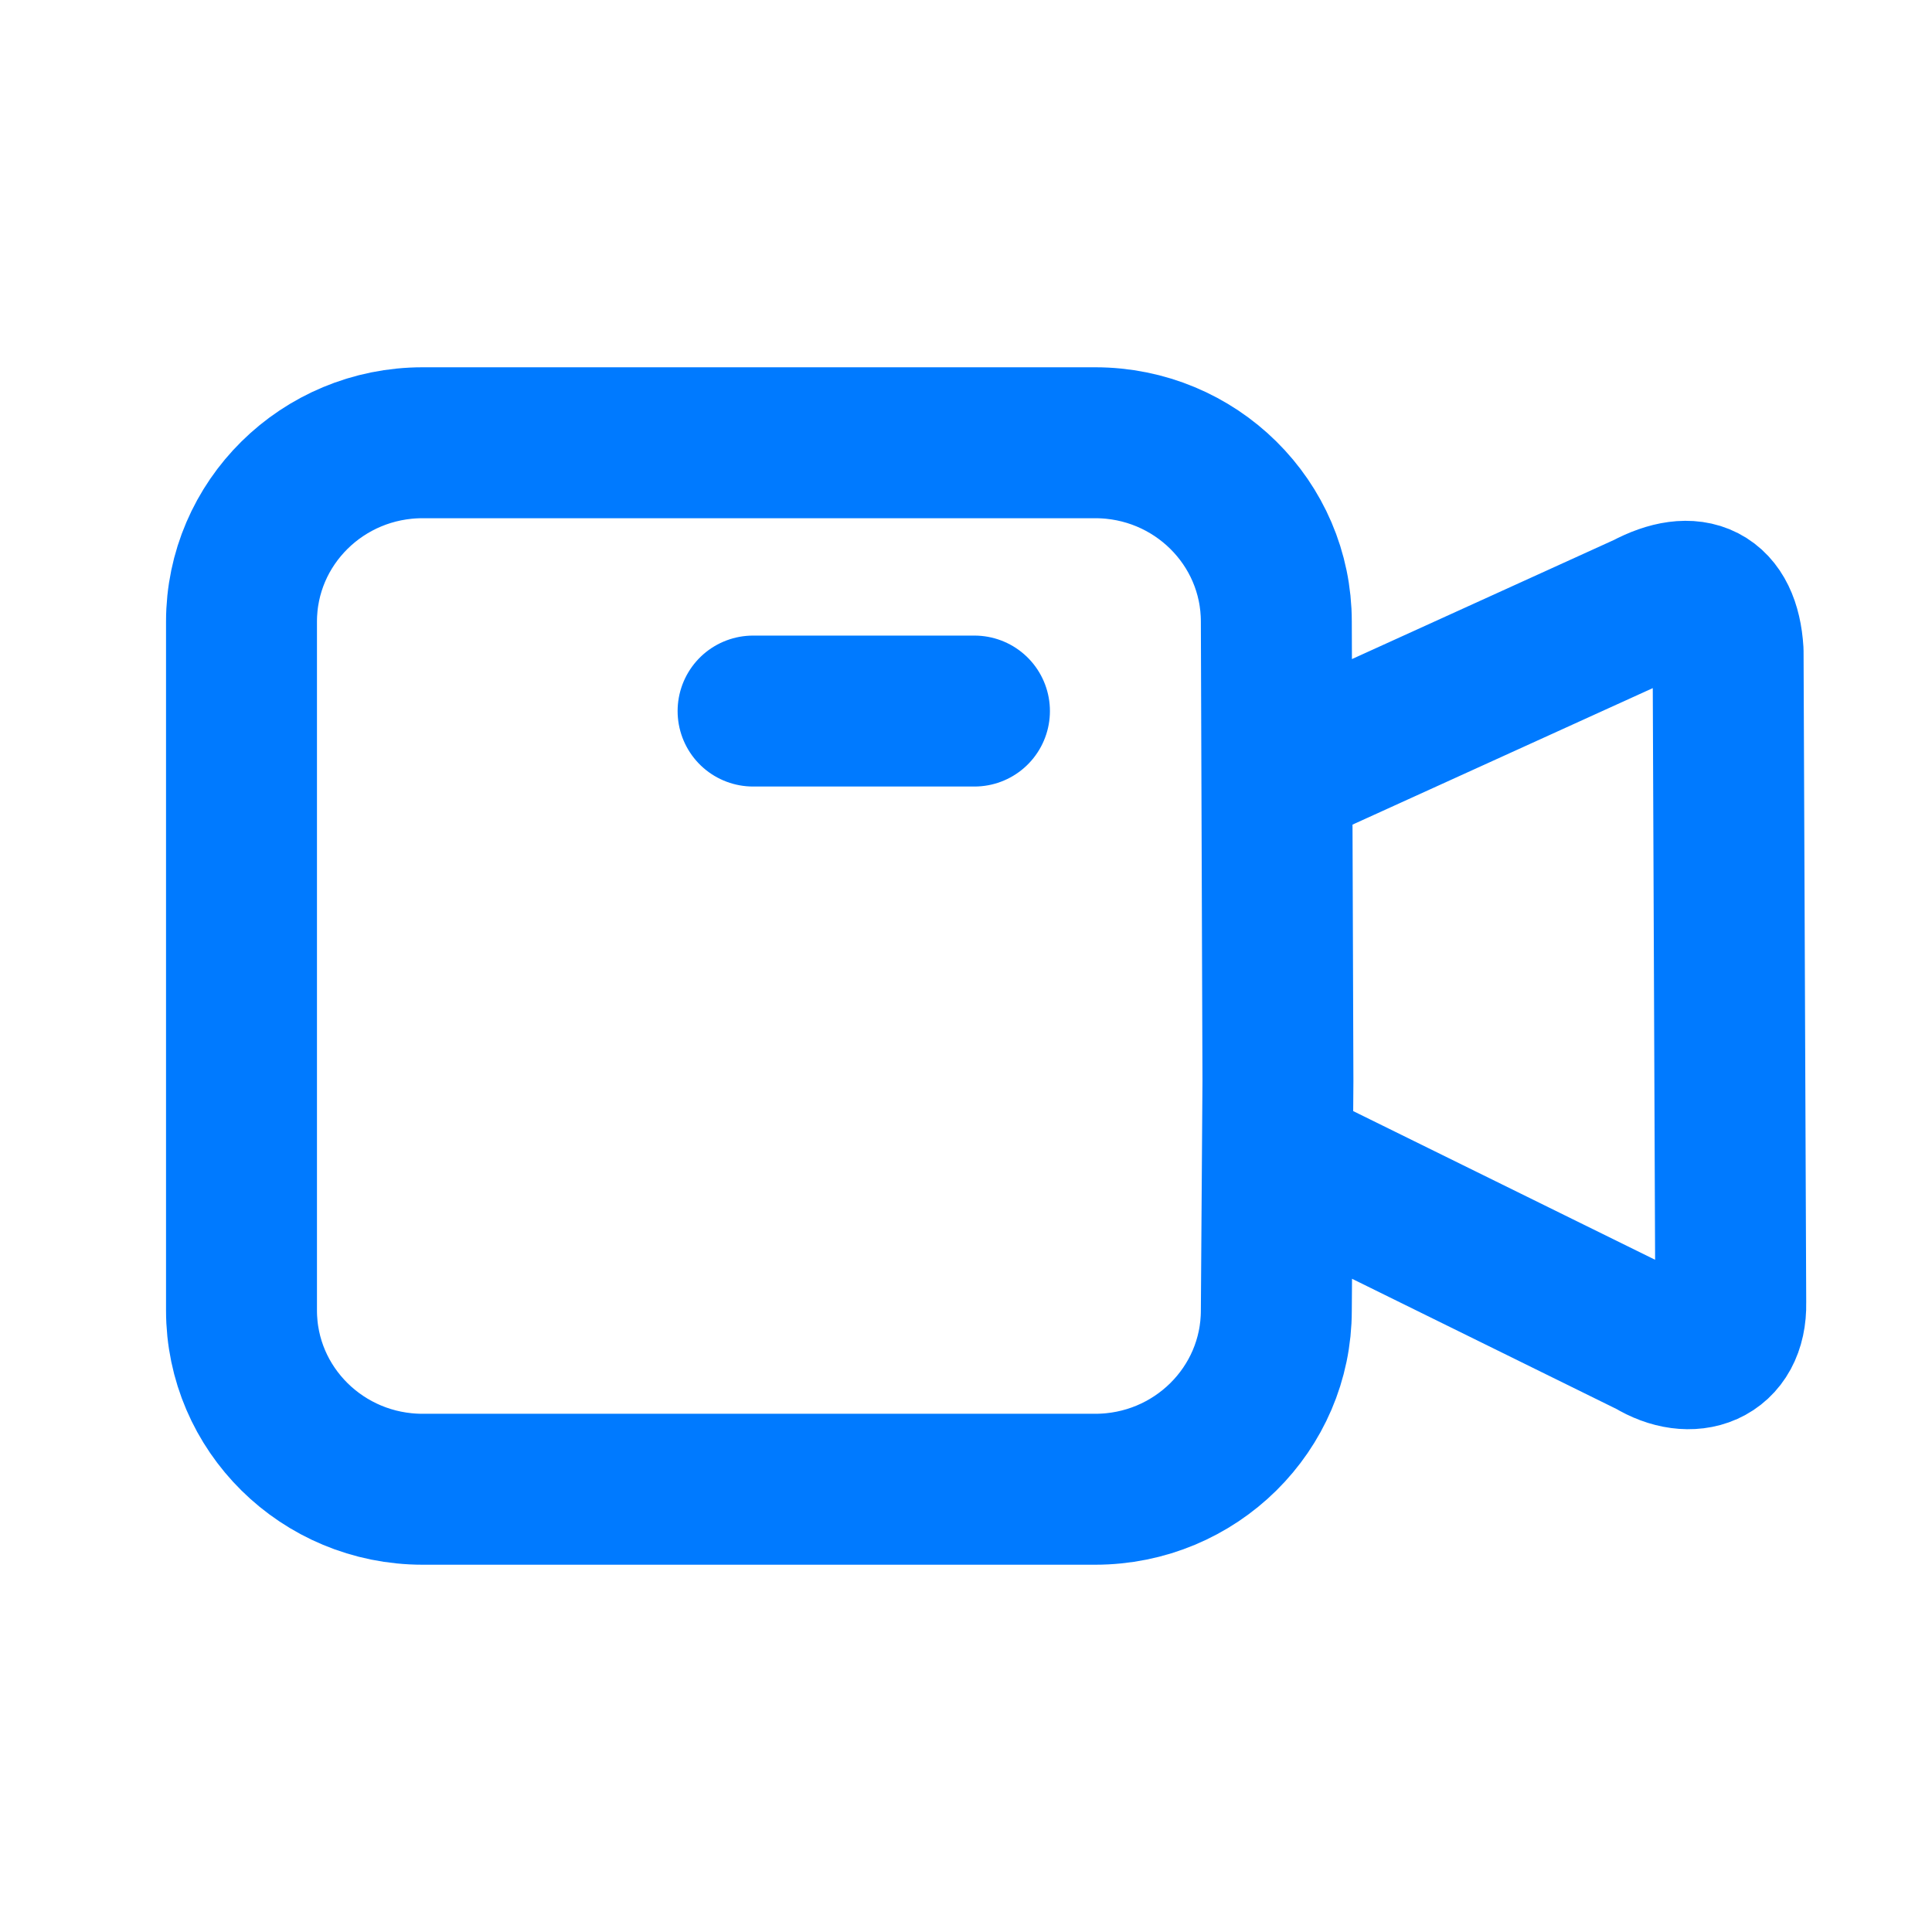
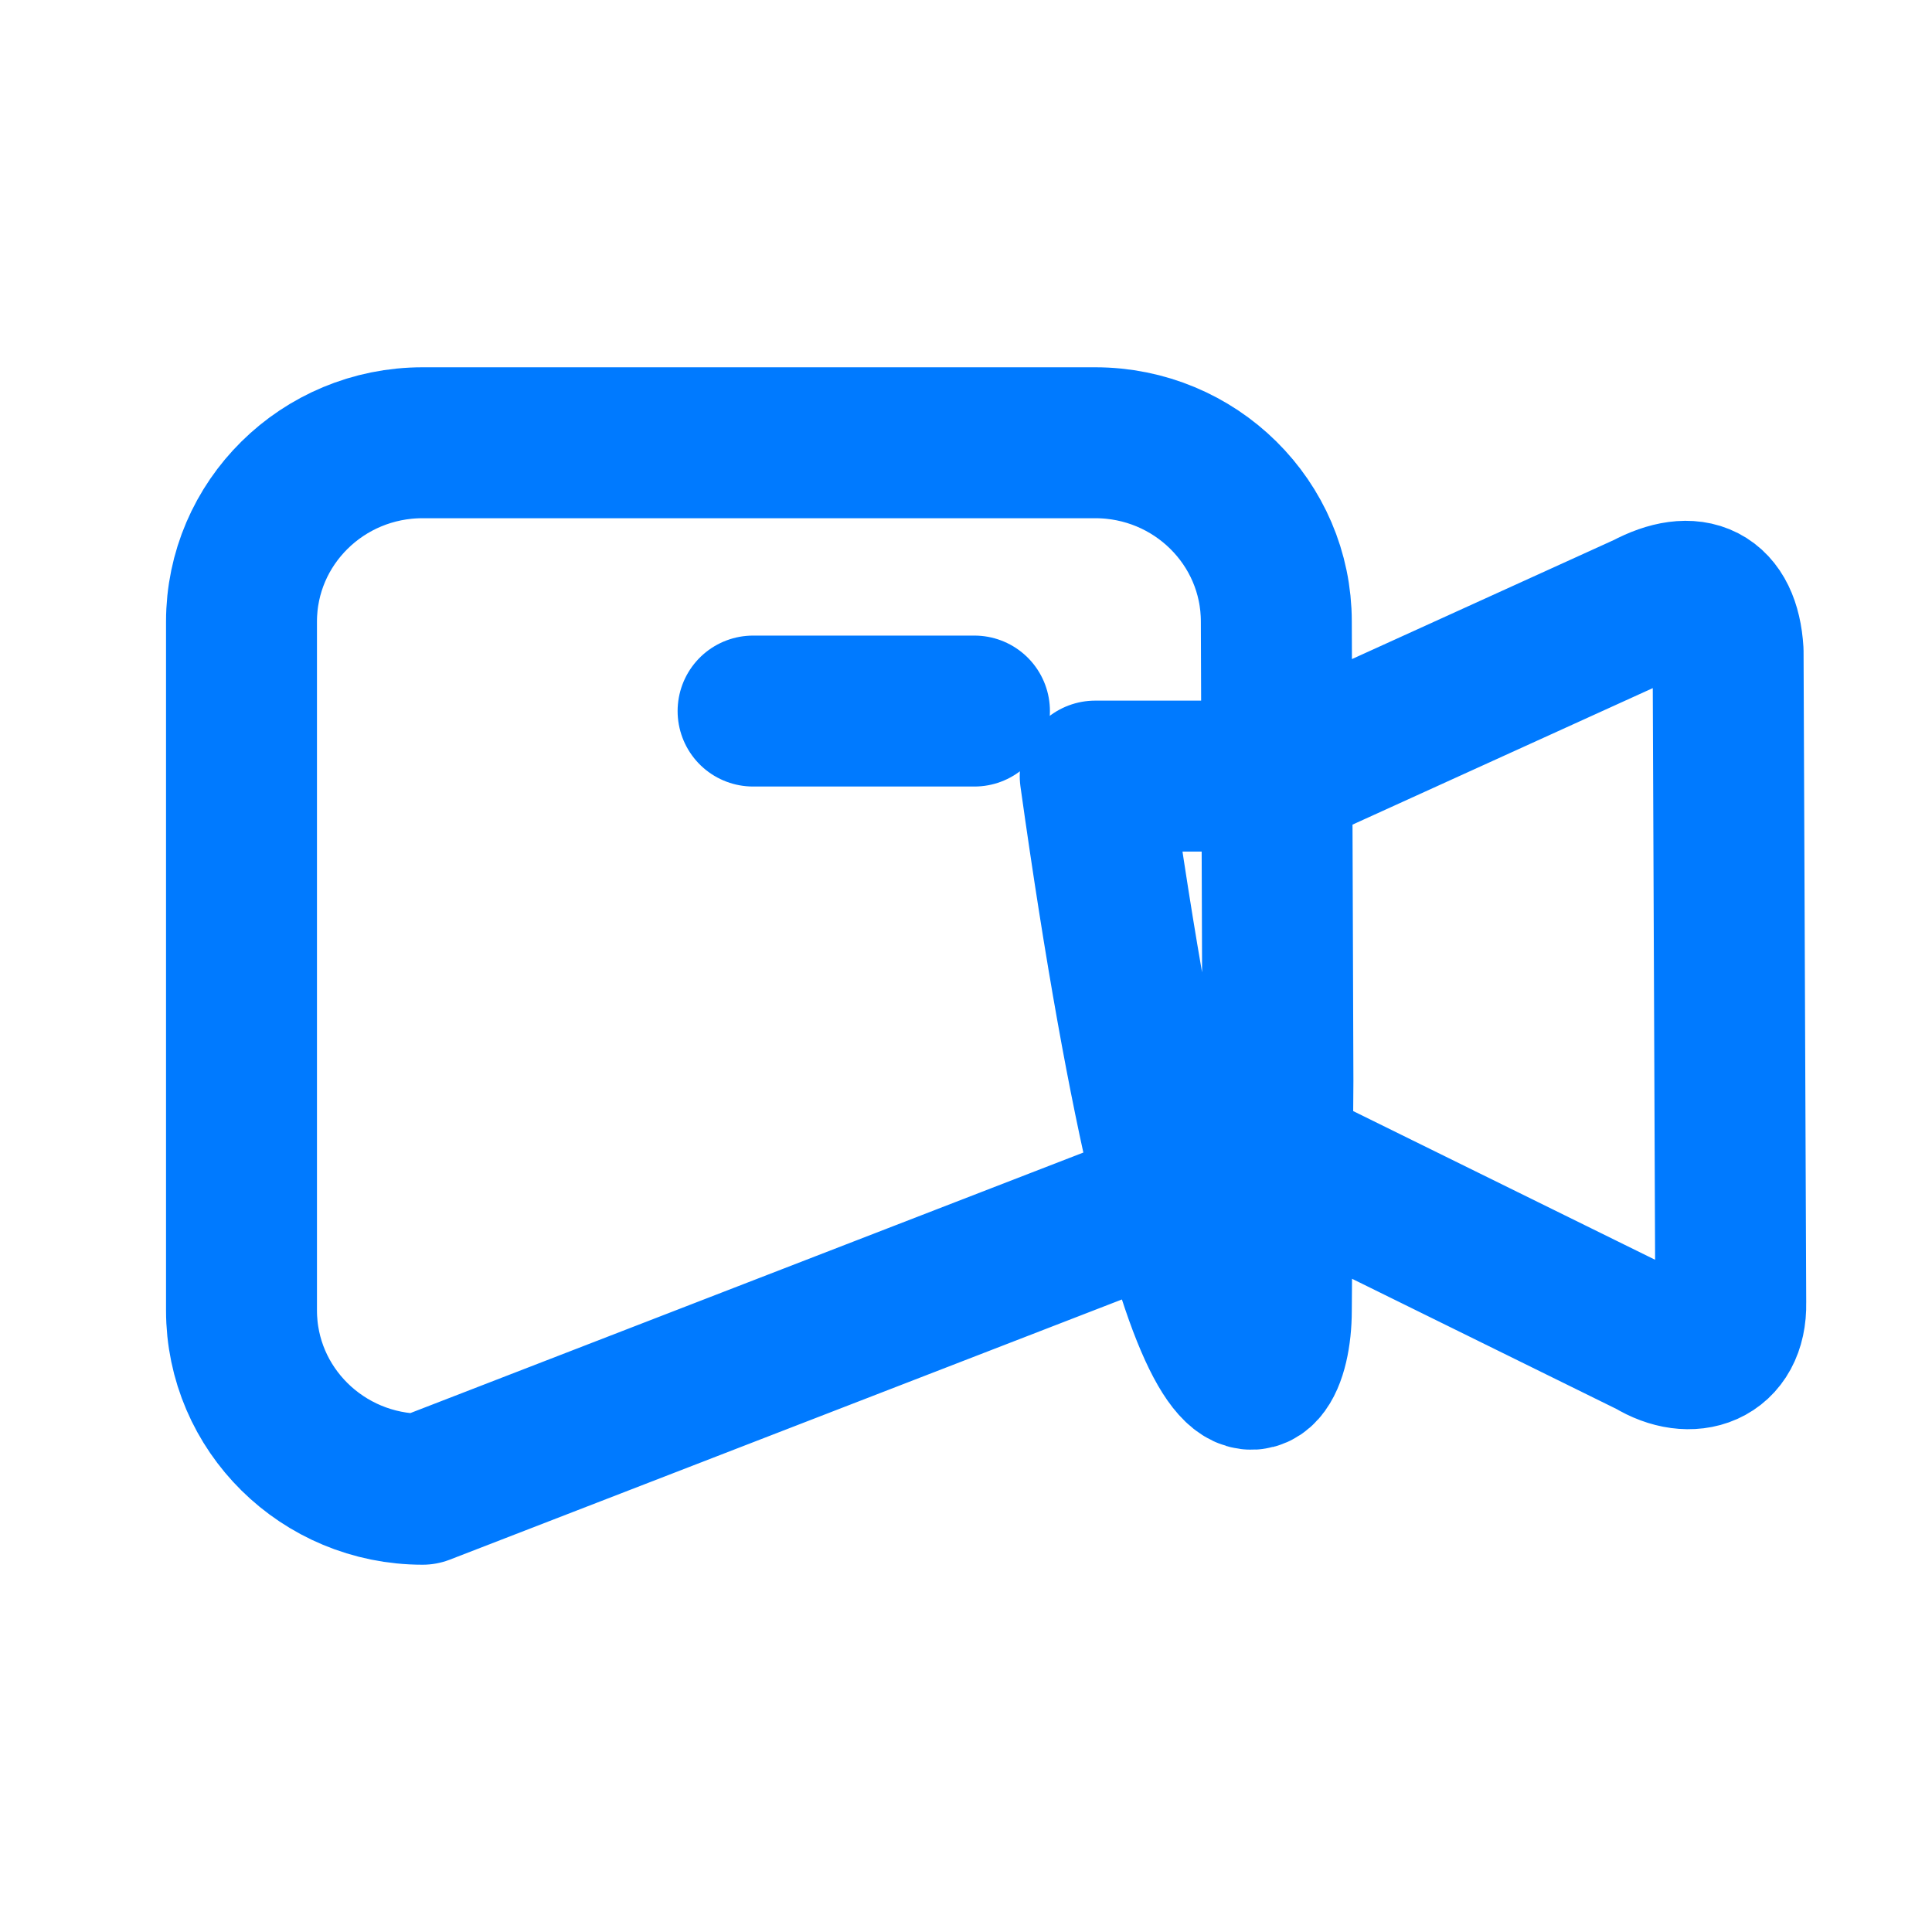
<svg xmlns="http://www.w3.org/2000/svg" width="24" height="24" viewBox="0 0 24 24" fill="none">
-   <path d="M12.105 8.833H9.355M15.875 14.387L20.525 16.677C21.007 16.971 21.513 16.798 21.5 16.186L21.467 8.091C21.426 7.427 21.034 7.245 20.457 7.552L15.862 9.641M5.25 18.5H13.605C14.848 18.5 15.855 17.505 15.855 16.278L15.875 13.428L15.855 7.722C15.855 6.495 14.848 5.5 13.605 5.5H5.25C4.007 5.5 3 6.495 3 7.722V16.278C3 17.505 4.007 18.5 5.25 18.5Z" stroke="#007AFF" stroke-width="1.875" stroke-linecap="round" stroke-linejoin="round" />
+   <path d="M12.105 8.833H9.355M15.875 14.387L20.525 16.677C21.007 16.971 21.513 16.798 21.5 16.186L21.467 8.091C21.426 7.427 21.034 7.245 20.457 7.552L15.862 9.641H13.605C14.848 18.5 15.855 17.505 15.855 16.278L15.875 13.428L15.855 7.722C15.855 6.495 14.848 5.5 13.605 5.5H5.25C4.007 5.5 3 6.495 3 7.722V16.278C3 17.505 4.007 18.5 5.25 18.5Z" stroke="#007AFF" stroke-width="1.875" stroke-linecap="round" stroke-linejoin="round" />
</svg>